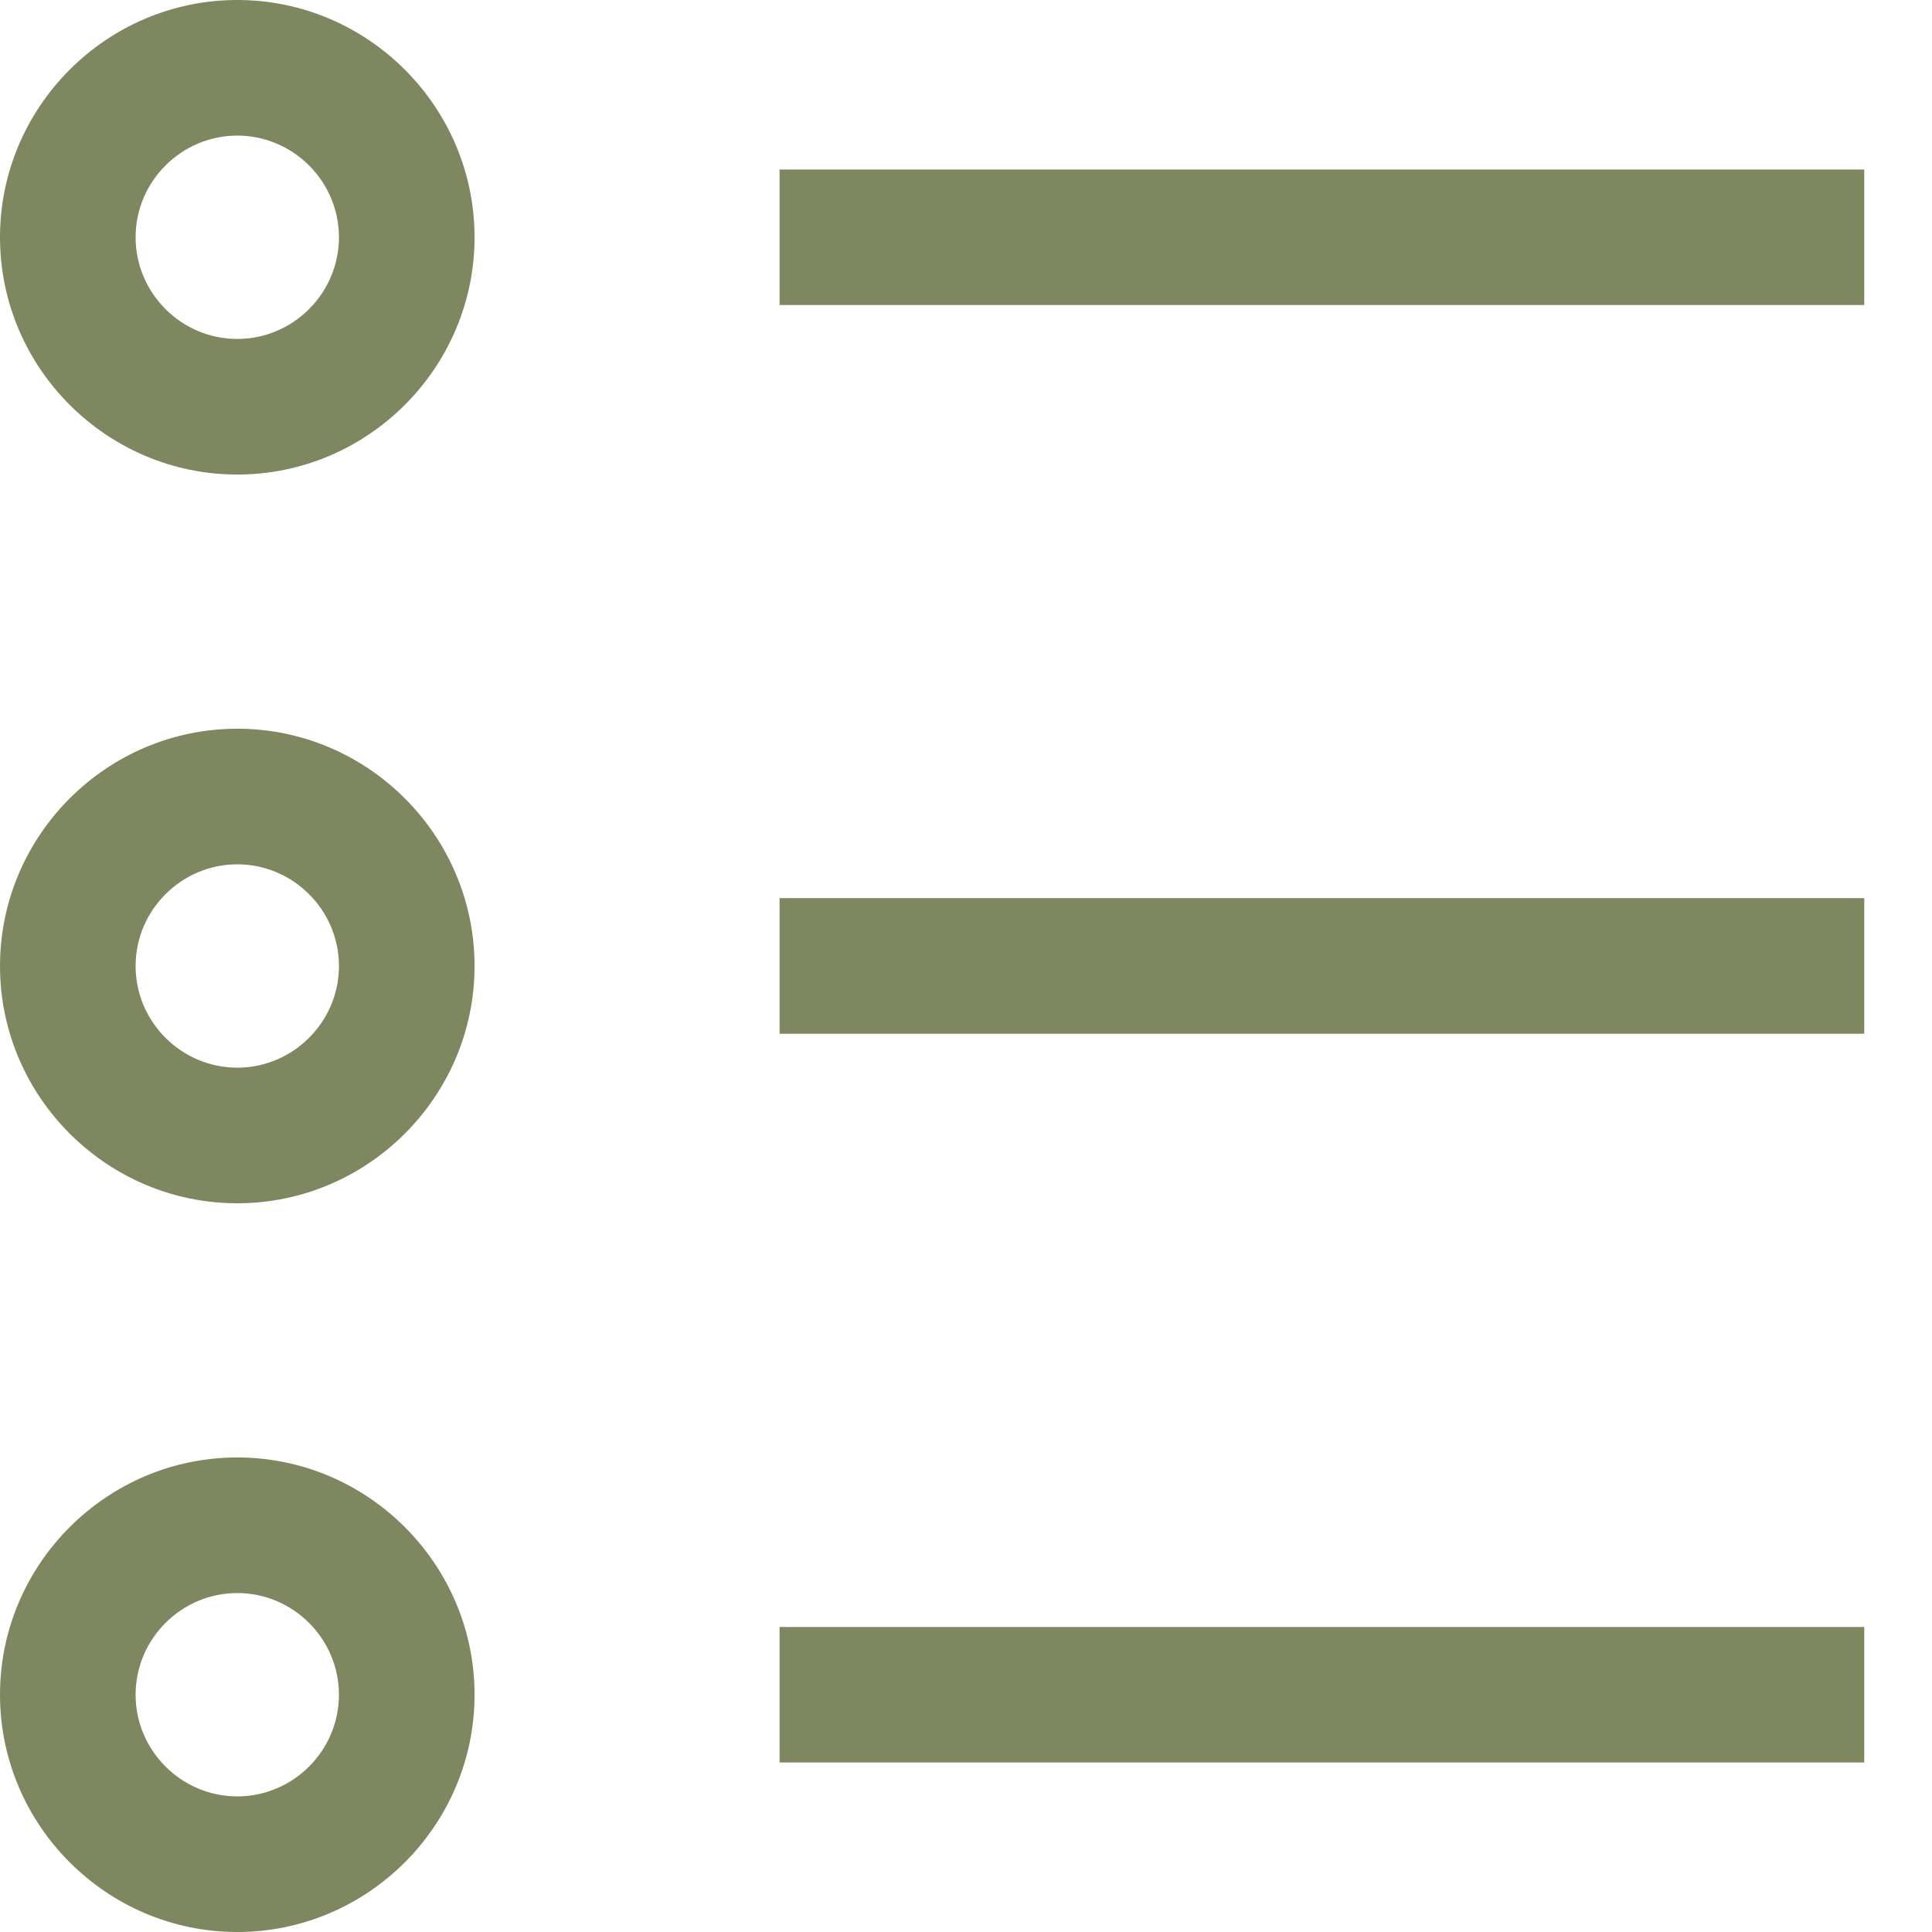
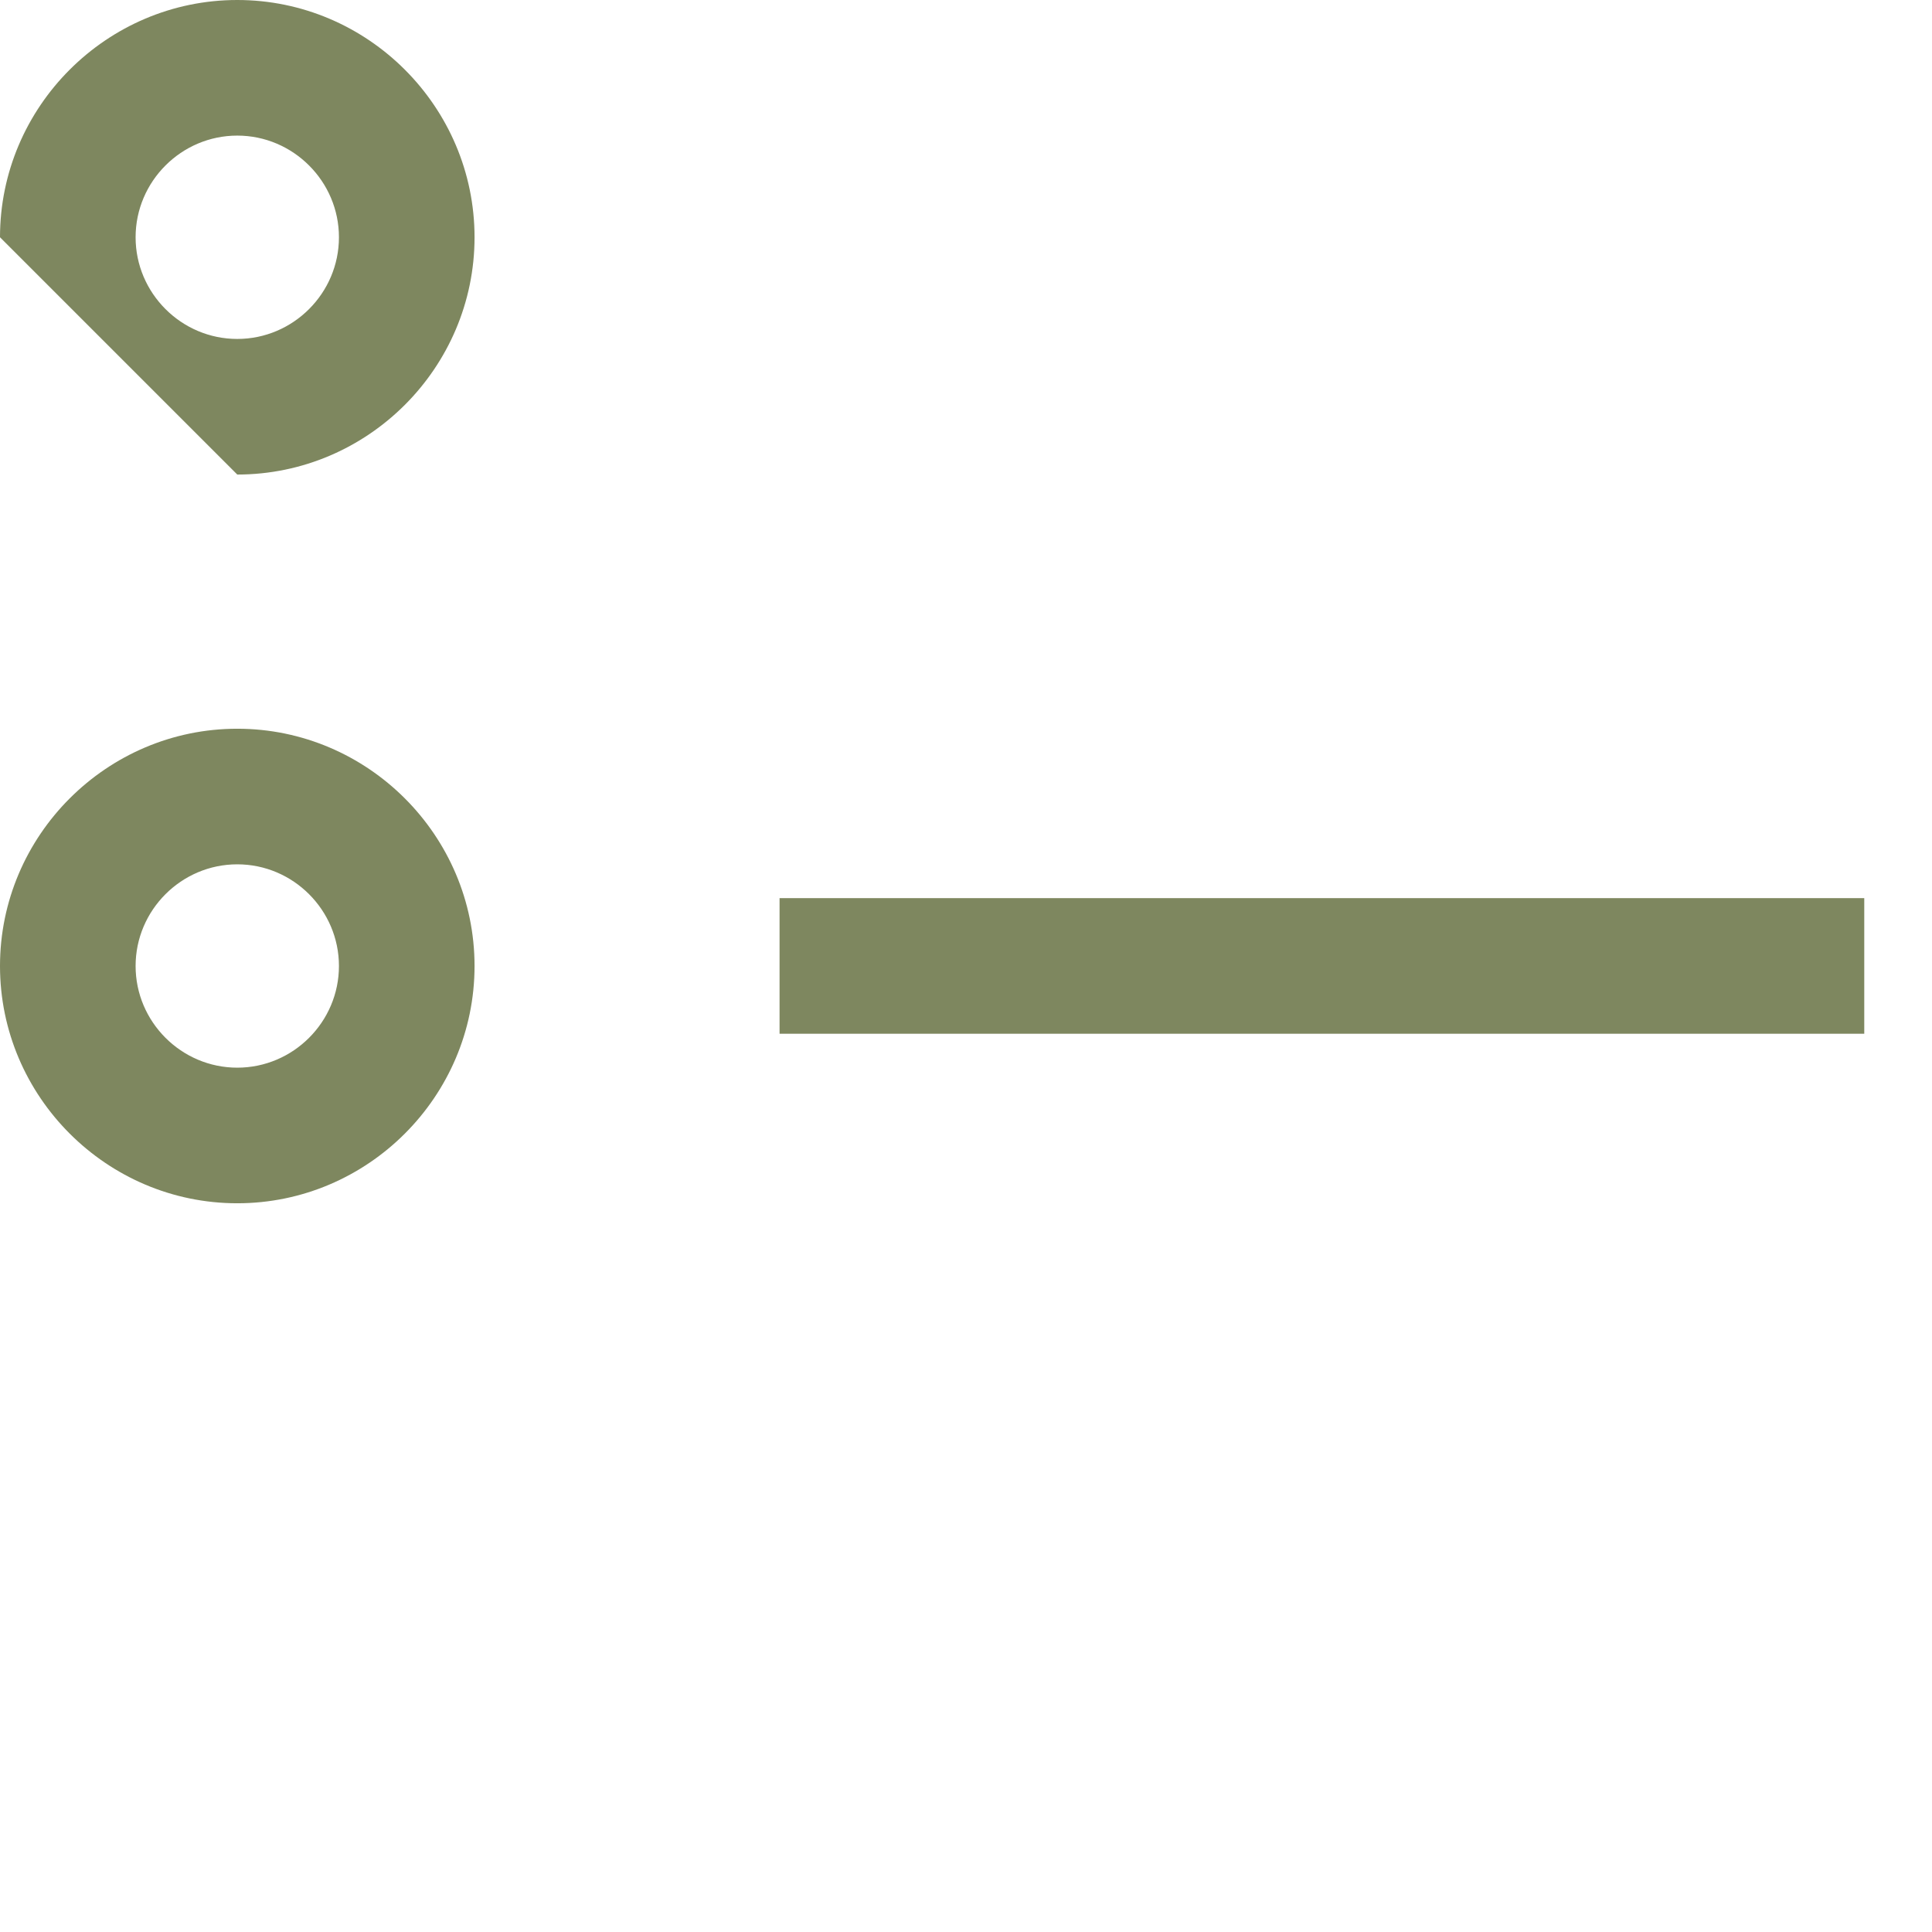
<svg xmlns="http://www.w3.org/2000/svg" width="16" height="16" viewBox="0 0 16 16" fill="none">
-   <path d="M15.439 1.404H6.456V2.526H15.439V1.404Z" fill="#7E875F" />
  <path d="M15.439 7.438H6.456V8.561H15.439V7.438Z" fill="#7E875F" />
-   <path d="M15.439 13.474H6.456V14.596H15.439V13.474Z" fill="#7E875F" />
-   <path d="M1.965 16C3.046 16 3.93 15.116 3.93 14.035C3.93 12.954 3.046 12.07 1.965 12.07C0.884 12.07 0 12.954 0 14.035C0 15.116 0.884 16 1.965 16ZM1.965 13.193C2.428 13.193 2.807 13.572 2.807 14.035C2.807 14.498 2.428 14.877 1.965 14.877C1.502 14.877 1.123 14.498 1.123 14.035C1.123 13.572 1.502 13.193 1.965 13.193Z" fill="#7E875F" />
  <path d="M1.965 9.965C3.046 9.965 3.93 9.081 3.93 8C3.93 6.919 3.046 6.035 1.965 6.035C0.884 6.035 0 6.919 0 8C0 9.081 0.884 9.965 1.965 9.965ZM1.965 7.158C2.428 7.158 2.807 7.537 2.807 8C2.807 8.463 2.428 8.842 1.965 8.842C1.502 8.842 1.123 8.463 1.123 8C1.123 7.537 1.502 7.158 1.965 7.158Z" fill="#7E875F" />
-   <path d="M1.965 3.93C3.046 3.93 3.93 3.046 3.93 1.965C3.93 0.884 3.046 0 1.965 0C0.884 0 0 0.884 0 1.965C0 3.046 0.884 3.93 1.965 3.93ZM1.965 1.123C2.428 1.123 2.807 1.502 2.807 1.965C2.807 2.428 2.428 2.807 1.965 2.807C1.502 2.807 1.123 2.428 1.123 1.965C1.123 1.502 1.502 1.123 1.965 1.123Z" fill="#7E875F" />
+   <path d="M1.965 3.93C3.046 3.93 3.93 3.046 3.93 1.965C3.93 0.884 3.046 0 1.965 0C0.884 0 0 0.884 0 1.965ZM1.965 1.123C2.428 1.123 2.807 1.502 2.807 1.965C2.807 2.428 2.428 2.807 1.965 2.807C1.502 2.807 1.123 2.428 1.123 1.965C1.123 1.502 1.502 1.123 1.965 1.123Z" fill="#7E875F" />
</svg>